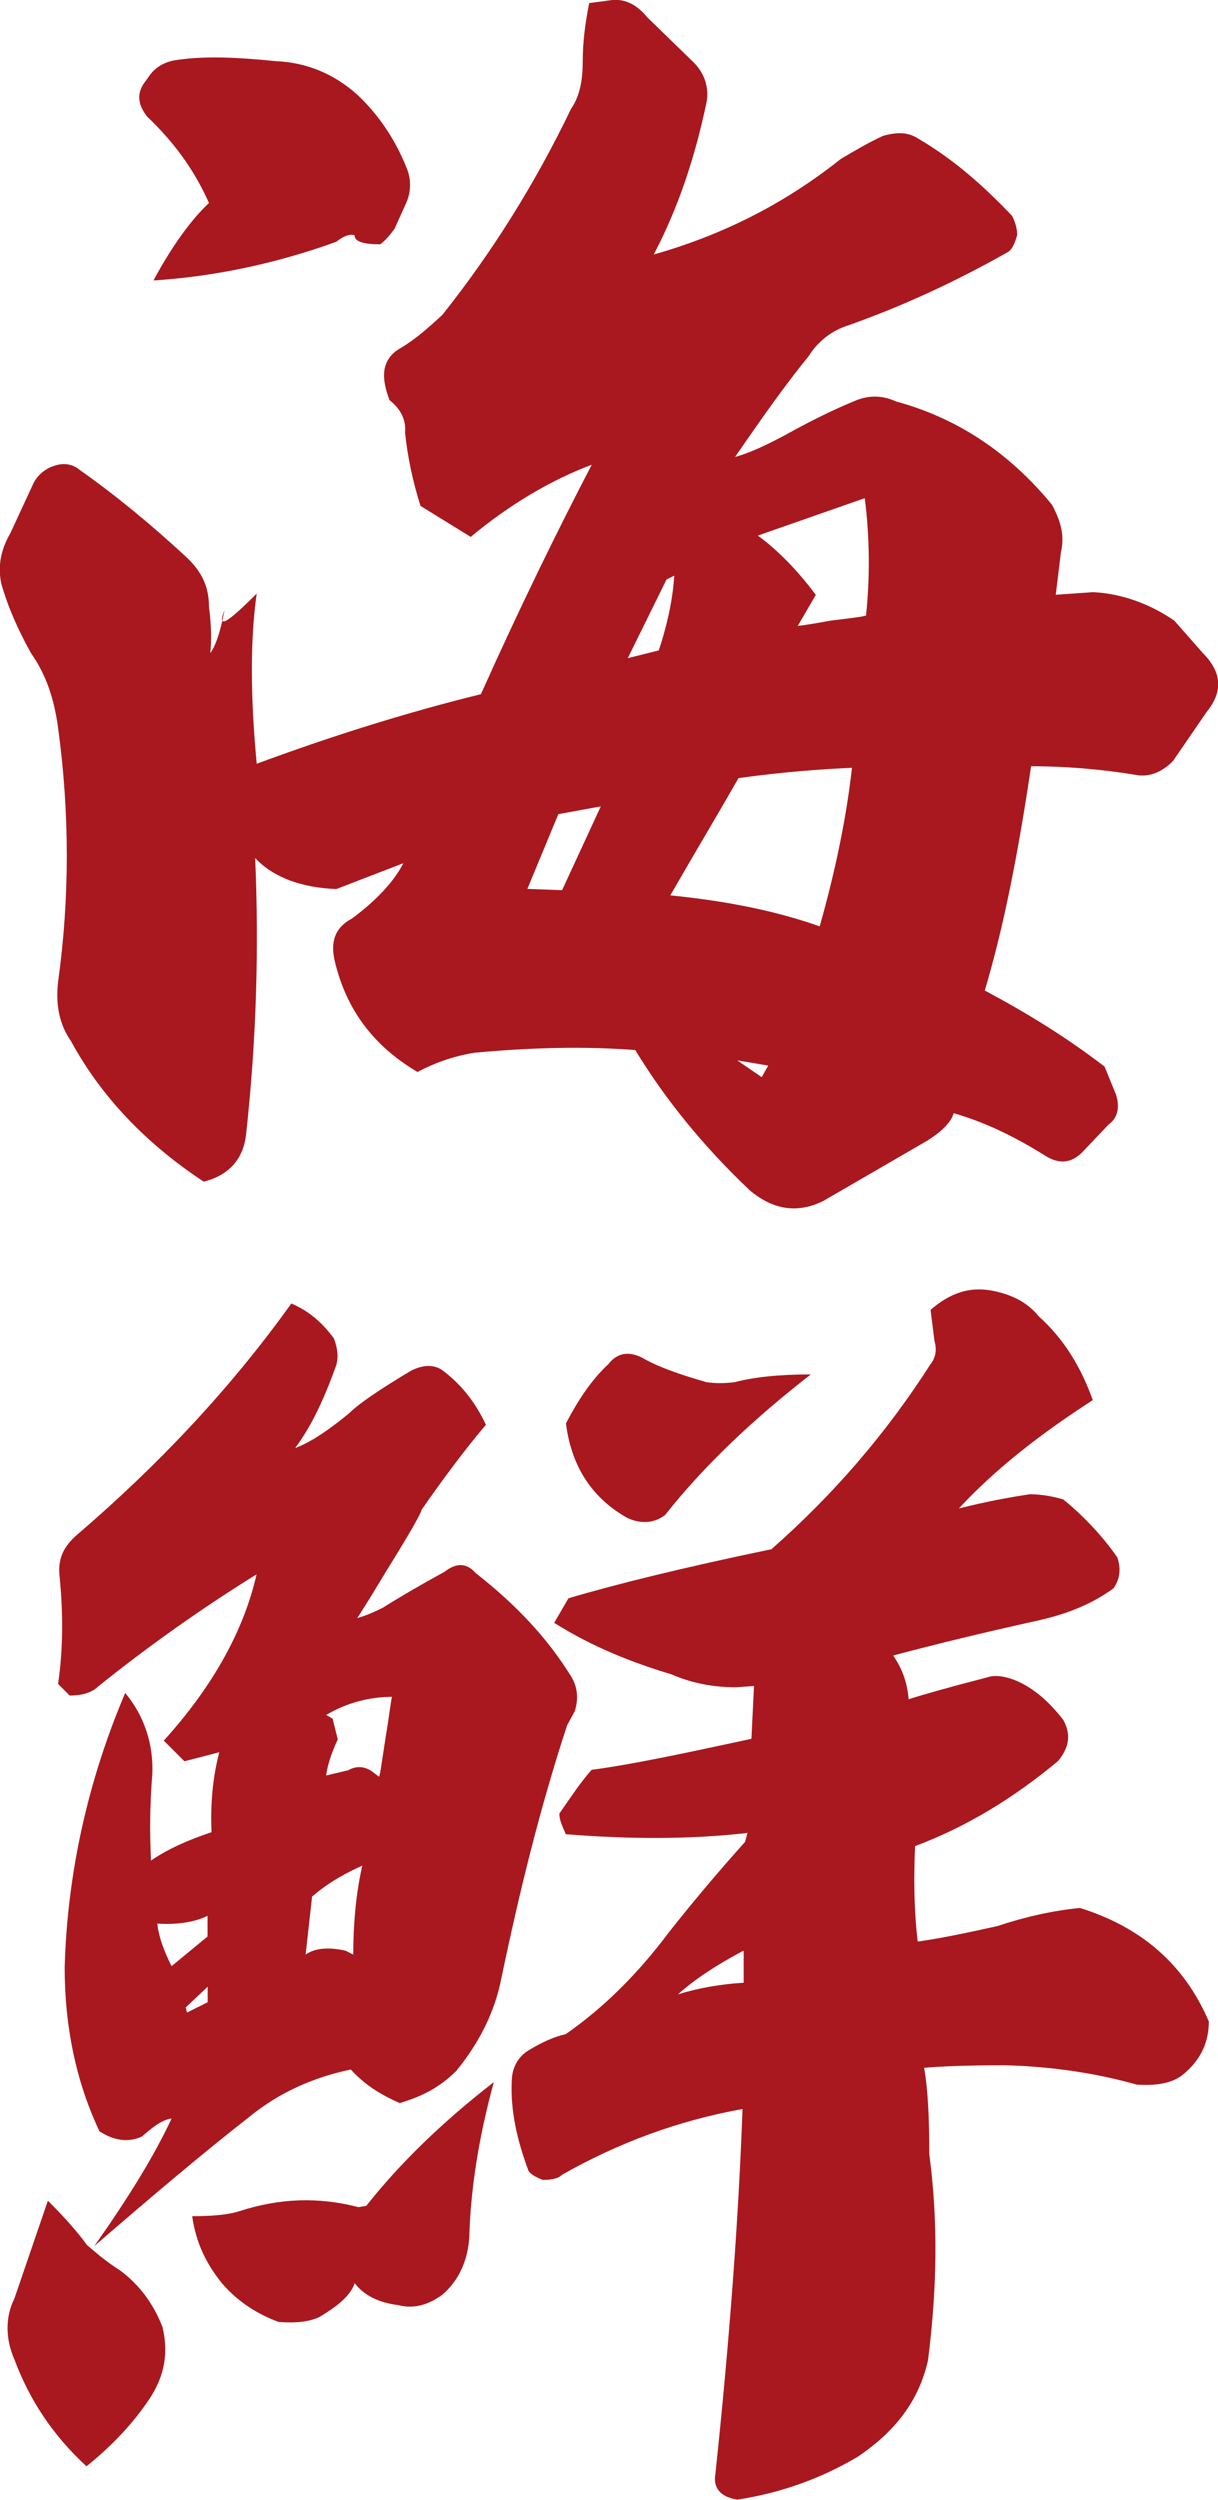
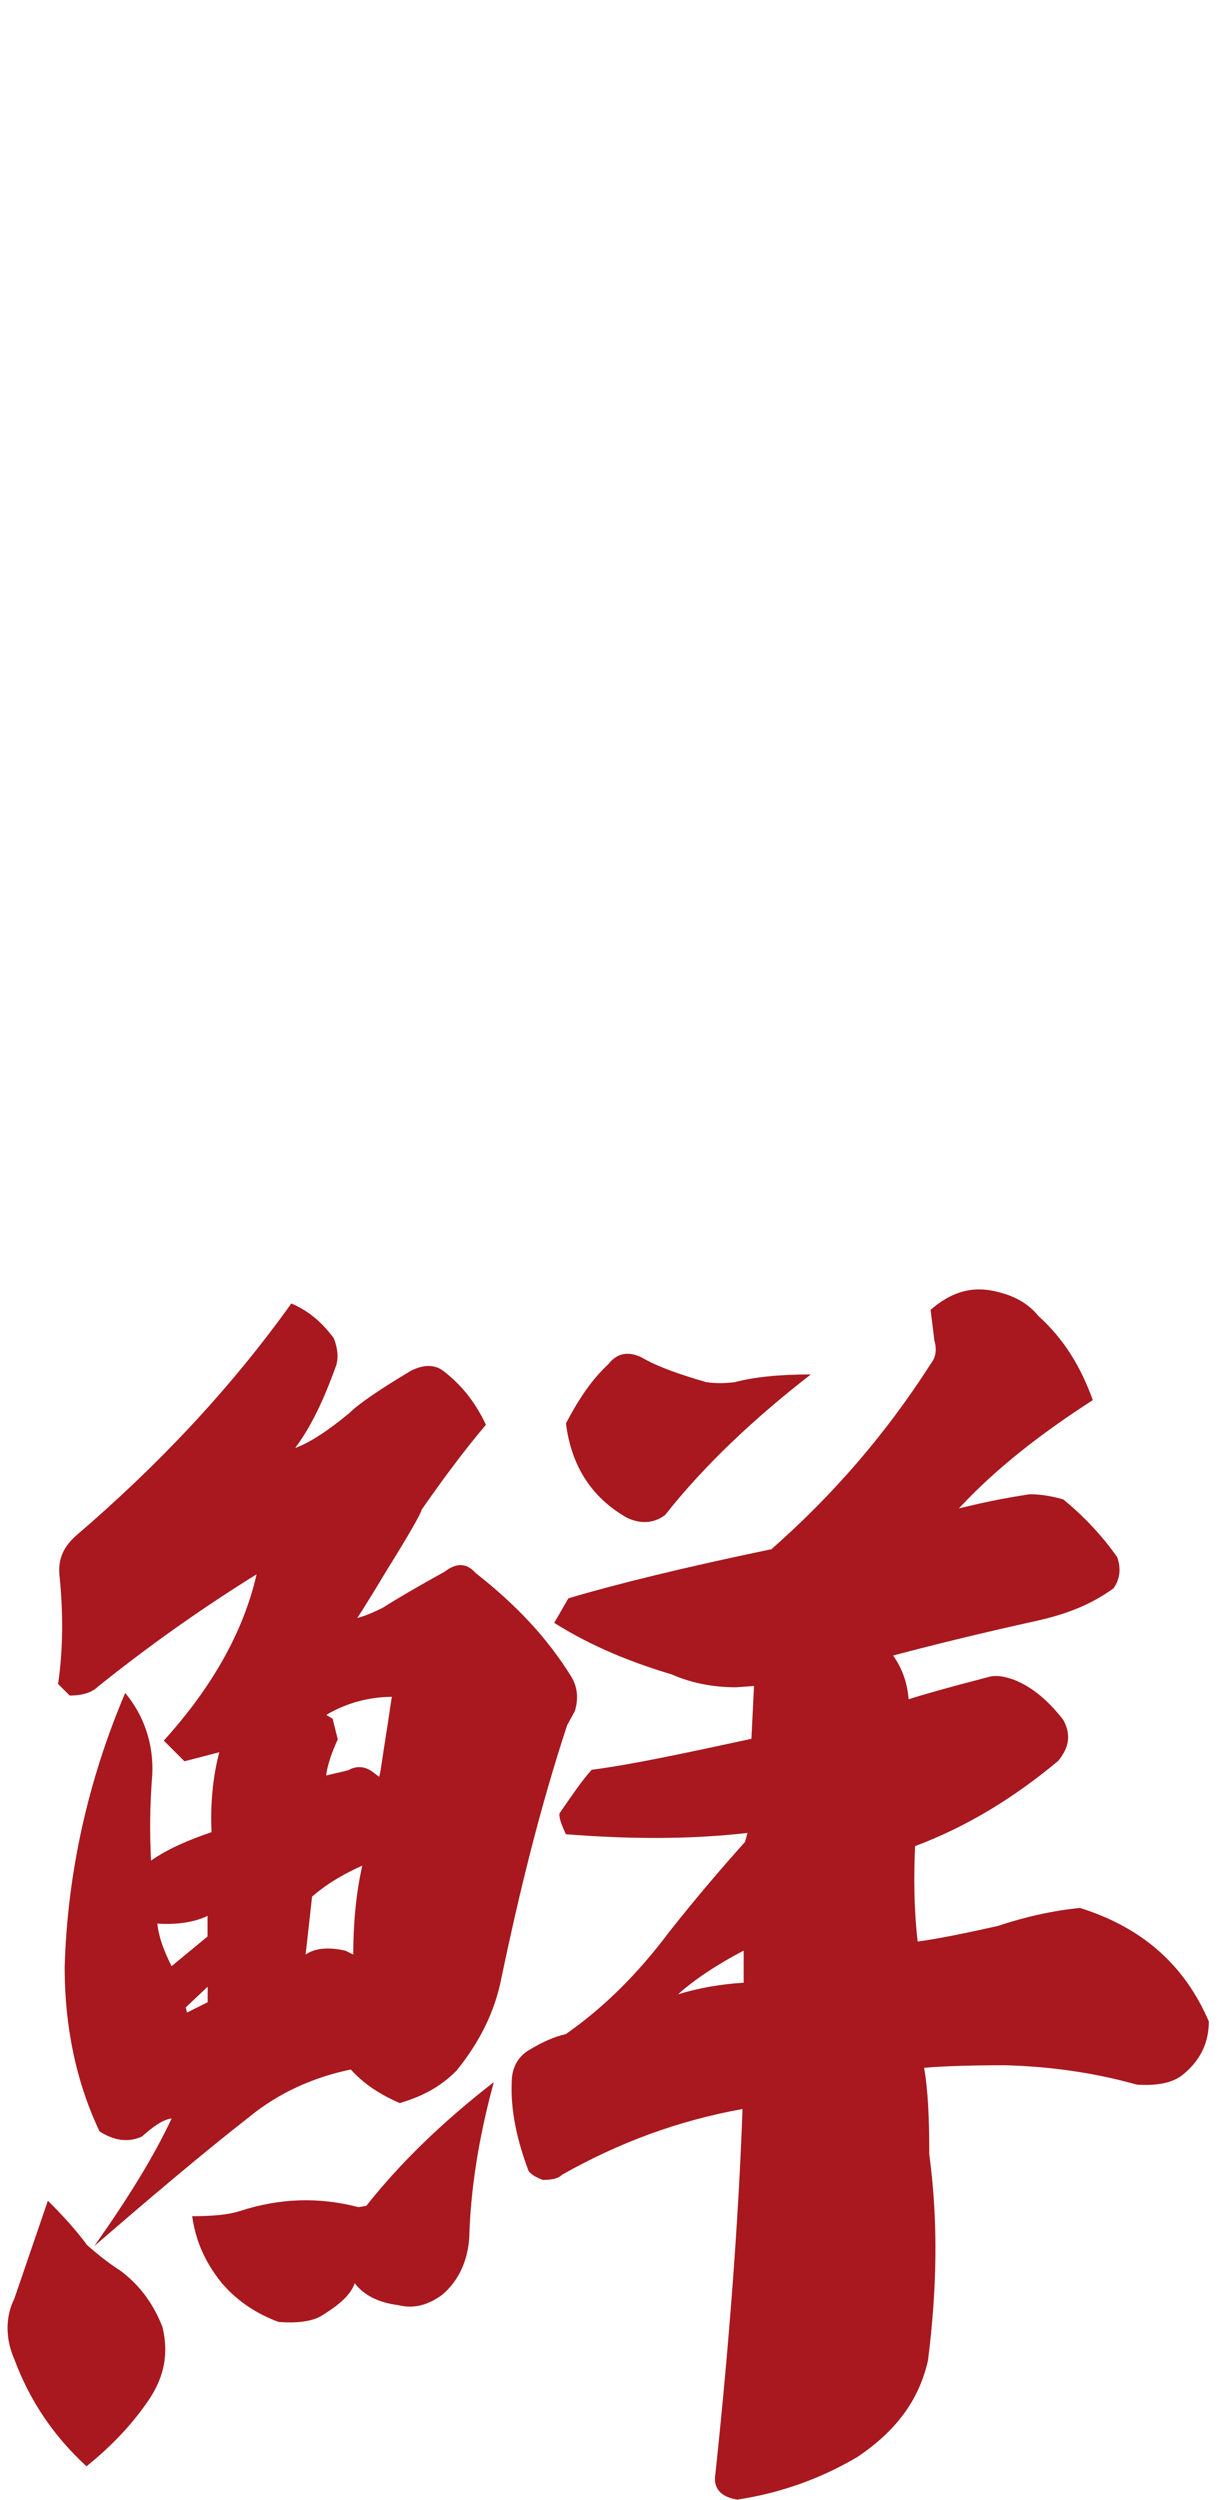
<svg xmlns="http://www.w3.org/2000/svg" id="_レイヤー_2" data-name="レイヤー 2" viewBox="0 0 94.37 193.6">
  <defs>
    <style>
      .cls-1 {
        fill: #a8181e;
      }
    </style>
  </defs>
  <g id="_レイヤー_1-2" data-name="レイヤー 1">
    <g>
-       <path class="cls-1" d="M17.39,47.27c-.6,1.5.2,1,2.5-1.3-.5,3.49-.5,7.89,0,13.18,5.39-2,11.28-3.89,17.37-5.39,3.09-6.89,5.99-12.78,8.59-17.77-3.19,1.2-6.39,3.1-9.38,5.59l-3.89-2.4c-.6-1.9-1-3.79-1.2-5.69.1-.9-.3-1.8-1.2-2.5-.3-.8-.5-1.6-.4-2.3.1-.7.5-1.3,1.2-1.7,1.2-.7,2.2-1.6,3.29-2.6,3.89-4.89,7.19-10.18,9.98-15.97.7-1,.9-2.3.9-3.69,0-1.5.2-3,.5-4.49l1.5-.2c1.1-.2,2.1.2,3,1.3l3.59,3.49c.9.9,1.2,2,1,3.1-.9,4.29-2.2,8.19-4.09,11.78,5.29-1.5,10.08-3.89,14.48-7.39,1-.6,2.2-1.3,3.29-1.8,1.1-.3,1.9-.3,2.7.2,2.9,1.7,5.19,3.79,7.29,5.99.2.4.4.9.4,1.5-.2.7-.4,1.1-.7,1.3-3.89,2.2-8.09,4.19-12.68,5.79-1.1.4-2.1,1.2-2.79,2.3-1.8,2.2-3.69,4.89-5.69,7.79,1.1-.3,2.4-.9,3.89-1.7,1.8-1,3.59-1.9,5.29-2.6,1.1-.5,2.2-.5,3.29,0,4.79,1.3,8.79,3.99,12.08,7.99.7,1.3,1,2.4.7,3.69l-.4,3.29,2.89-.2c2.2.1,4.39.9,6.29,2.2l2.2,2.5c1.5,1.5,1.6,3,.3,4.59l-2.6,3.79c-.9.9-1.8,1.2-2.7,1.1-3-.5-5.79-.7-8.29-.7-1,6.69-2.1,12.38-3.59,17.37,3.19,1.7,6.29,3.59,9.28,5.89l.9,2.2c.3,1,.1,1.8-.6,2.3l-1.9,2c-.9,1-1.9,1.1-3,.4-2.4-1.5-4.69-2.6-7.09-3.29-.2.7-.9,1.4-2,2.1l-8.09,4.69c-2,1-3.89.7-5.69-.8-3.59-3.39-6.59-7.09-8.89-10.88-3.89-.3-7.99-.2-12.38.2-1.4.2-3,.7-4.49,1.5-3.39-2-5.49-4.79-6.39-8.49-.4-1.6,0-2.7,1.3-3.39,1.9-1.4,3.29-2.9,3.99-4.29l-5.19,2c-2.7-.1-4.89-.9-6.29-2.4.3,6.99.1,14.08-.7,21.37-.2,1.9-1.3,3.2-3.29,3.69-4.39-2.9-7.89-6.49-10.28-10.88-.9-1.3-1.2-2.79-1-4.59.9-6.49.9-13.08,0-19.67-.3-2.2-.9-4.09-2.1-5.79-1-1.8-1.8-3.59-2.3-5.39-.3-1.4,0-2.7.7-3.89l1.8-3.89c.3-.6.9-1.1,1.5-1.3.8-.3,1.5-.2,2.1.3,2.7,1.9,5.49,4.19,8.19,6.69,1.3,1.2,1.8,2.4,1.8,3.89.2,1.5.2,2.7.1,3.59.5-.7.8-1.8,1.1-3.29ZM16.19,15.72c-1.2-2.7-2.8-4.79-4.79-6.69-.7-.9-.8-1.7-.3-2.5l.5-.7c.5-.7,1.3-1.1,2.2-1.2,2.1-.3,4.59-.2,7.49.1,2.5.1,4.59,1,6.39,2.6,1.6,1.5,2.9,3.39,3.79,5.59.4.9.4,1.9,0,2.8l-.9,2c-.3.4-.6.8-1.1,1.2-1.3,0-2-.2-2-.7-.3-.1-.8,0-1.4.5-4.69,1.7-9.49,2.7-14.18,3,1.4-2.6,2.9-4.69,4.29-5.99ZM43.55,68.94l3-6.49-3.29.6-2.4,5.79,2.7.1ZM48.64,50.97l2.4-.6c.7-2.1,1.1-4.09,1.2-5.79l-.6.3-3,6.09ZM51.93,69.34c3.99.4,7.89,1.1,11.58,2.4,1.3-4.59,2.1-8.69,2.5-12.28-2.2.1-5.19.3-8.79.8-1.6,2.8-3.39,5.79-5.29,9.09ZM59.52,82.52l-2.4-.4,1.9,1.3.5-.9ZM58.72,41.48c1.5,1.1,3,2.6,4.49,4.59l-1.4,2.4c.1,0,.9-.1,2.5-.4,1.6-.2,2.5-.3,2.79-.4.3-2.9.3-5.99-.1-9.09l-8.29,2.9Z" />
      <path class="cls-1" d="M6.7,173.83c.7.6,1.5,1.3,2.6,2,1.5,1.1,2.6,2.6,3.29,4.39.5,2.1.1,3.79-.9,5.39-1.3,2-3,3.79-4.99,5.39-2.6-2.4-4.39-5.09-5.59-8.29-.7-1.6-.7-3.29,0-4.69l2.6-7.59c1.2,1.2,2.2,2.3,3,3.39ZM22.58,100.95c1.4.6,2.4,1.5,3.29,2.7.3.8.4,1.6.1,2.3-.9,2.5-1.9,4.59-3.1,6.19,1.1-.4,2.5-1.3,4.19-2.7.7-.7,2.3-1.8,4.79-3.29,1-.5,1.9-.5,2.6.1,1.4,1.1,2.4,2.4,3.2,4.09-1.7,2-3.39,4.29-4.99,6.59,0,.2-.9,1.8-2.7,4.69-1.8,3-2.6,4.19-2.3,3.69.4-.1,1-.3,2-.8,1.1-.7,2.8-1.7,4.79-2.79.9-.7,1.7-.7,2.4.1,3.2,2.5,5.59,5.09,7.39,7.99.5.8.6,1.7.3,2.7l-.6,1.1c-2.1,6.39-3.69,12.88-5.09,19.57-.5,2.6-1.7,4.99-3.49,7.19-1.3,1.3-2.7,2-4.39,2.5-1.6-.7-2.79-1.5-3.79-2.6-2.89.6-5.59,1.8-7.89,3.69-3.59,2.8-7.59,6.19-11.98,9.98,2.6-3.69,4.59-6.89,5.99-9.88-.7.1-1.4.6-2.3,1.4-1.1.5-2.2.3-3.29-.4-1.8-3.79-2.7-8.09-2.7-12.68.2-7.29,1.8-14.48,4.69-21.27,1.5,1.8,2.2,3.99,2.1,6.29-.2,2.5-.2,4.59-.1,6.69,1.3-.9,2.9-1.6,4.69-2.2-.1-2.2.1-4.29.6-6.19l-2.7.7-1.6-1.6c3.79-4.19,6.19-8.49,7.19-12.88-4.19,2.6-8.29,5.49-12.28,8.69-.5.5-1.3.7-2.2.7l-.9-.9c.4-2.7.4-5.59.1-8.49-.1-1.3.4-2.2,1.3-3,6.29-5.39,11.88-11.28,16.67-17.97ZM13.29,152.27l2.79-2.3v-1.6c-1,.5-2.4.7-3.89.6.1,1,.5,2.1,1.1,3.29ZM14.49,155.86l1.6-.8v-1.2l-1.7,1.6.1.4ZM18.59,171.23c3.09-1,6.09-1.1,9.19-.3l.6-.1c2.6-3.29,5.89-6.49,9.88-9.58-1.2,4.39-1.8,8.39-1.9,11.98-.1,1.8-.8,3.39-2.1,4.49-1.1.8-2.2,1.1-3.39.8-1.6-.2-2.7-.8-3.39-1.7-.3.9-1.2,1.7-2.7,2.6-.8.4-1.9.5-3.2.4-1.6-.6-3.09-1.5-4.39-3-1.2-1.5-2-3.09-2.3-5.19,1.5,0,2.8-.1,3.69-.4ZM23.68,151.37c.7-.5,1.8-.6,3.09-.3l.6.3c0-2.3.2-4.69.7-6.89-1.1.5-2.5,1.2-3.89,2.4l-.5,4.49ZM25.77,133.1l.4,1.6c-.5,1.1-.8,2-.9,2.8l1.7-.4c.7-.4,1.4-.3,2,.2l.4.3c.1-.2.2-1.1.5-3,.3-1.8.4-2.79.5-3.19-1.8,0-3.59.5-5.09,1.4l.5.3ZM59.72,120.02c4.89-4.29,8.99-9.08,12.38-14.38.4-.5.5-1.1.3-1.8l-.3-2.4c1.5-1.3,3-1.8,4.69-1.5,1.6.3,2.79.9,3.69,2,2,1.8,3.29,3.99,4.19,6.49-4.19,2.7-7.59,5.39-10.38,8.39,2.4-.6,4.19-.9,5.49-1.1,1,0,1.9.2,2.6.4,1.6,1.3,3.09,2.9,4.19,4.49.3.9.2,1.7-.3,2.4-1.8,1.3-3.69,2-5.89,2.5-4.09.9-7.79,1.8-11.18,2.7.7,1,1.1,2.1,1.2,3.39.9-.3,3-.9,6.09-1.7.6-.2,1.3-.1,2.1.2,1.5.6,2.7,1.7,3.79,3.09.6,1.1.5,2.1-.4,3.19-3.49,2.9-7.09,5.09-11.08,6.59-.1,2.3-.1,4.79.2,7.39,1.5-.2,3.5-.6,6.19-1.2,2.1-.7,4.29-1.2,6.39-1.4,4.79,1.5,8.09,4.39,9.98,8.79,0,1.7-.7,3.09-2.1,4.19-.8.6-2,.8-3.49.7-3.19-.9-6.59-1.4-10.18-1.5-3.19,0-5.19.1-6.29.2.3,1.7.4,3.89.4,6.69.7,5.19.6,10.48-.1,15.97-.7,3.1-2.5,5.49-5.49,7.49-2.89,1.7-5.99,2.79-9.28,3.29-1.3-.2-1.9-.9-1.7-2,1.1-10.38,1.8-19.87,2.1-28.25-4.99.9-9.58,2.6-13.98,5.09-.3.3-.8.4-1.5.4-.5-.2-.9-.4-1.1-.7-.9-2.4-1.4-4.69-1.3-6.89,0-1.1.5-2,1.4-2.5,1-.6,1.9-1,2.79-1.2,3-2.1,5.59-4.69,7.99-7.89,2.2-2.79,4.19-5.09,5.89-6.99l.2-.7c-4.39.5-8.99.5-14.08.1-.3-.7-.5-1.1-.5-1.6.9-1.3,1.7-2.5,2.5-3.39,3.09-.4,7.29-1.3,12.38-2.4l.2-4.09-1.4.1c-1.7,0-3.39-.3-4.99-1-3-.9-6.09-2.1-9.09-3.99l1.1-1.9c3.69-1.1,8.99-2.4,15.67-3.79ZM54.73,107.04c.7.1,1.4.1,2.2,0,1.5-.4,3.49-.6,5.89-.6-4.49,3.49-8.29,7.09-11.28,10.88-.9.7-2,.7-3,.2-2.79-1.6-4.29-4.09-4.69-7.29,1-1.9,2-3.39,3.29-4.59.7-.9,1.6-1,2.6-.5,1.2.7,2.9,1.3,4.99,1.9ZM57.62,153.56v-2.5c-2.1,1.1-3.89,2.3-5.09,3.39,1.6-.5,3.39-.8,5.09-.9Z" />
    </g>
  </g>
</svg>